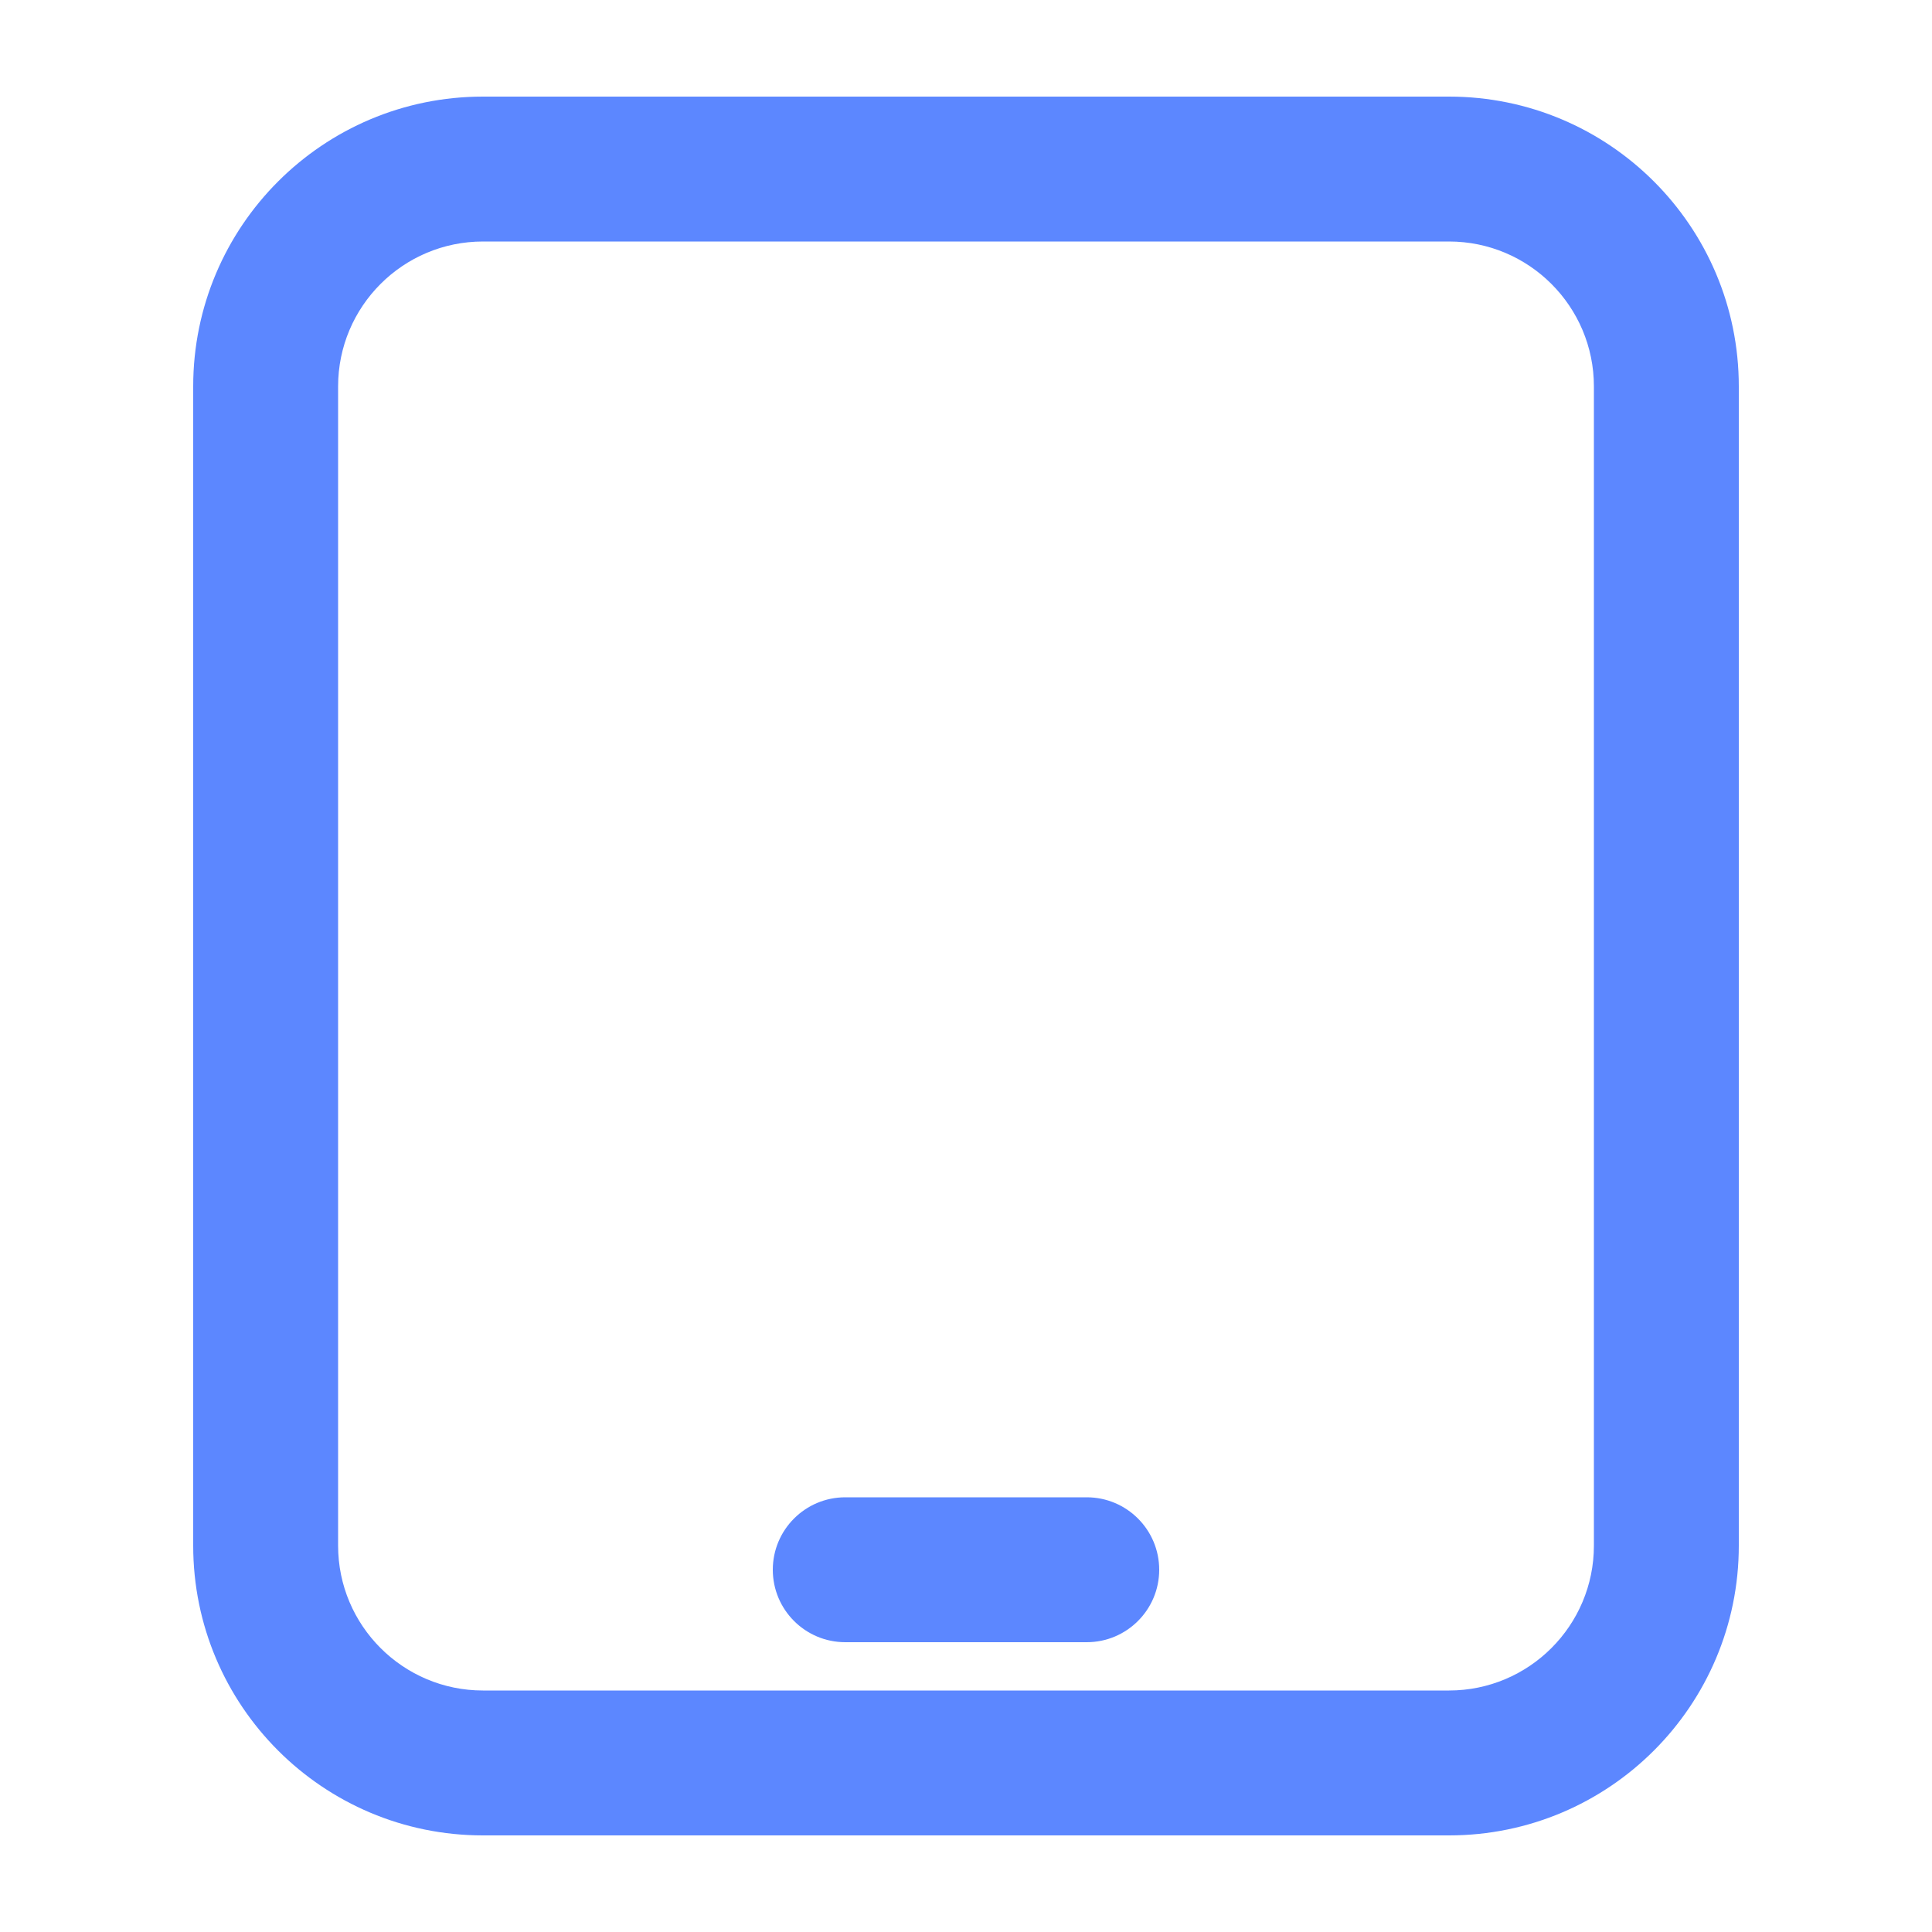
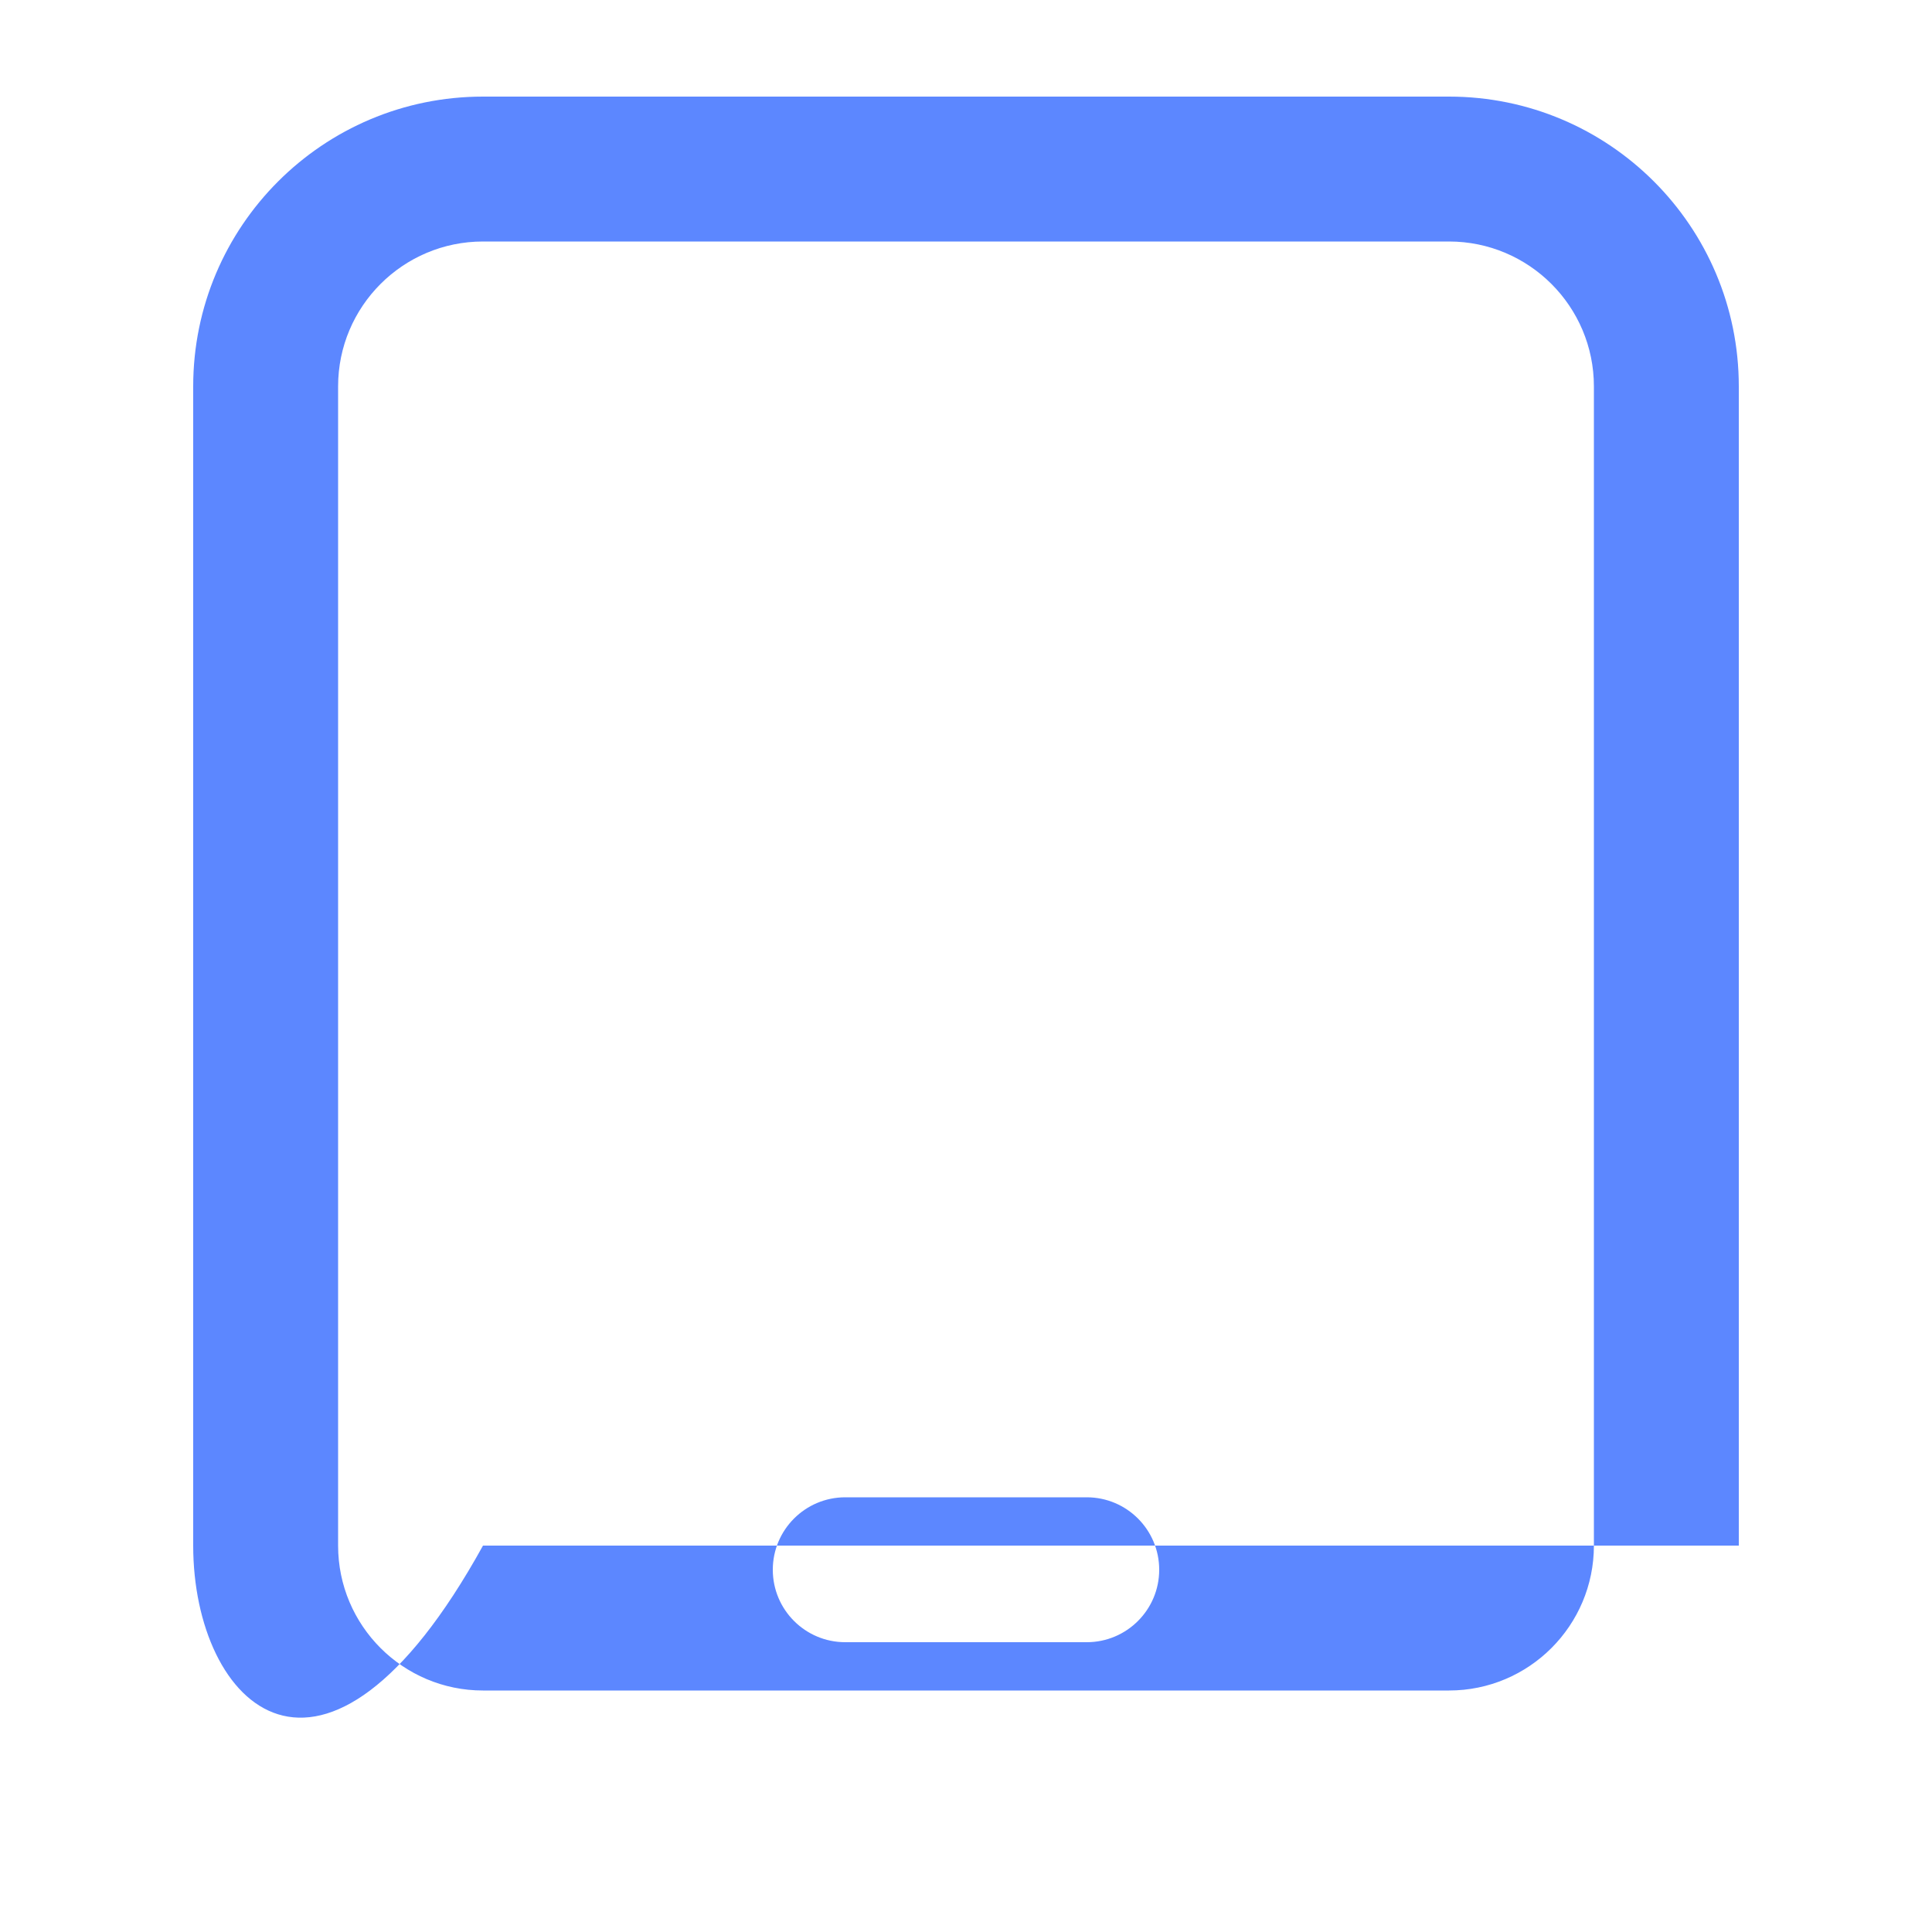
<svg xmlns="http://www.w3.org/2000/svg" width="20" height="20" viewBox="0 0 20 20" fill="none">
-   <path d="M15 1C16.657 1 18 2.343 18 4V16C18 17.657 16.657 19 15 19H5C3.343 19 2 17.657 2 16V4C2 2.343 3.343 1 5 1H15ZM5 2.5C4.172 2.5 3.5 3.172 3.5 4V16C3.5 16.828 4.172 17.5 5 17.5H15C15.828 17.5 16.5 16.828 16.5 16V4C16.5 3.172 15.828 2.5 15 2.5H5ZM11.25 15.5C11.664 15.5 12 15.836 12 16.25C12 16.664 11.664 17 11.25 17H8.75C8.336 17 8 16.664 8 16.25C8 15.836 8.336 15.5 8.75 15.5H11.25Z" fill="#5C87FF" />
+   <path d="M15 1C16.657 1 18 2.343 18 4V16H5C3.343 19 2 17.657 2 16V4C2 2.343 3.343 1 5 1H15ZM5 2.5C4.172 2.5 3.5 3.172 3.5 4V16C3.5 16.828 4.172 17.5 5 17.5H15C15.828 17.5 16.5 16.828 16.5 16V4C16.5 3.172 15.828 2.5 15 2.5H5ZM11.25 15.5C11.664 15.5 12 15.836 12 16.25C12 16.664 11.664 17 11.25 17H8.75C8.336 17 8 16.664 8 16.25C8 15.836 8.336 15.5 8.75 15.5H11.25Z" fill="#5C87FF" />
</svg>